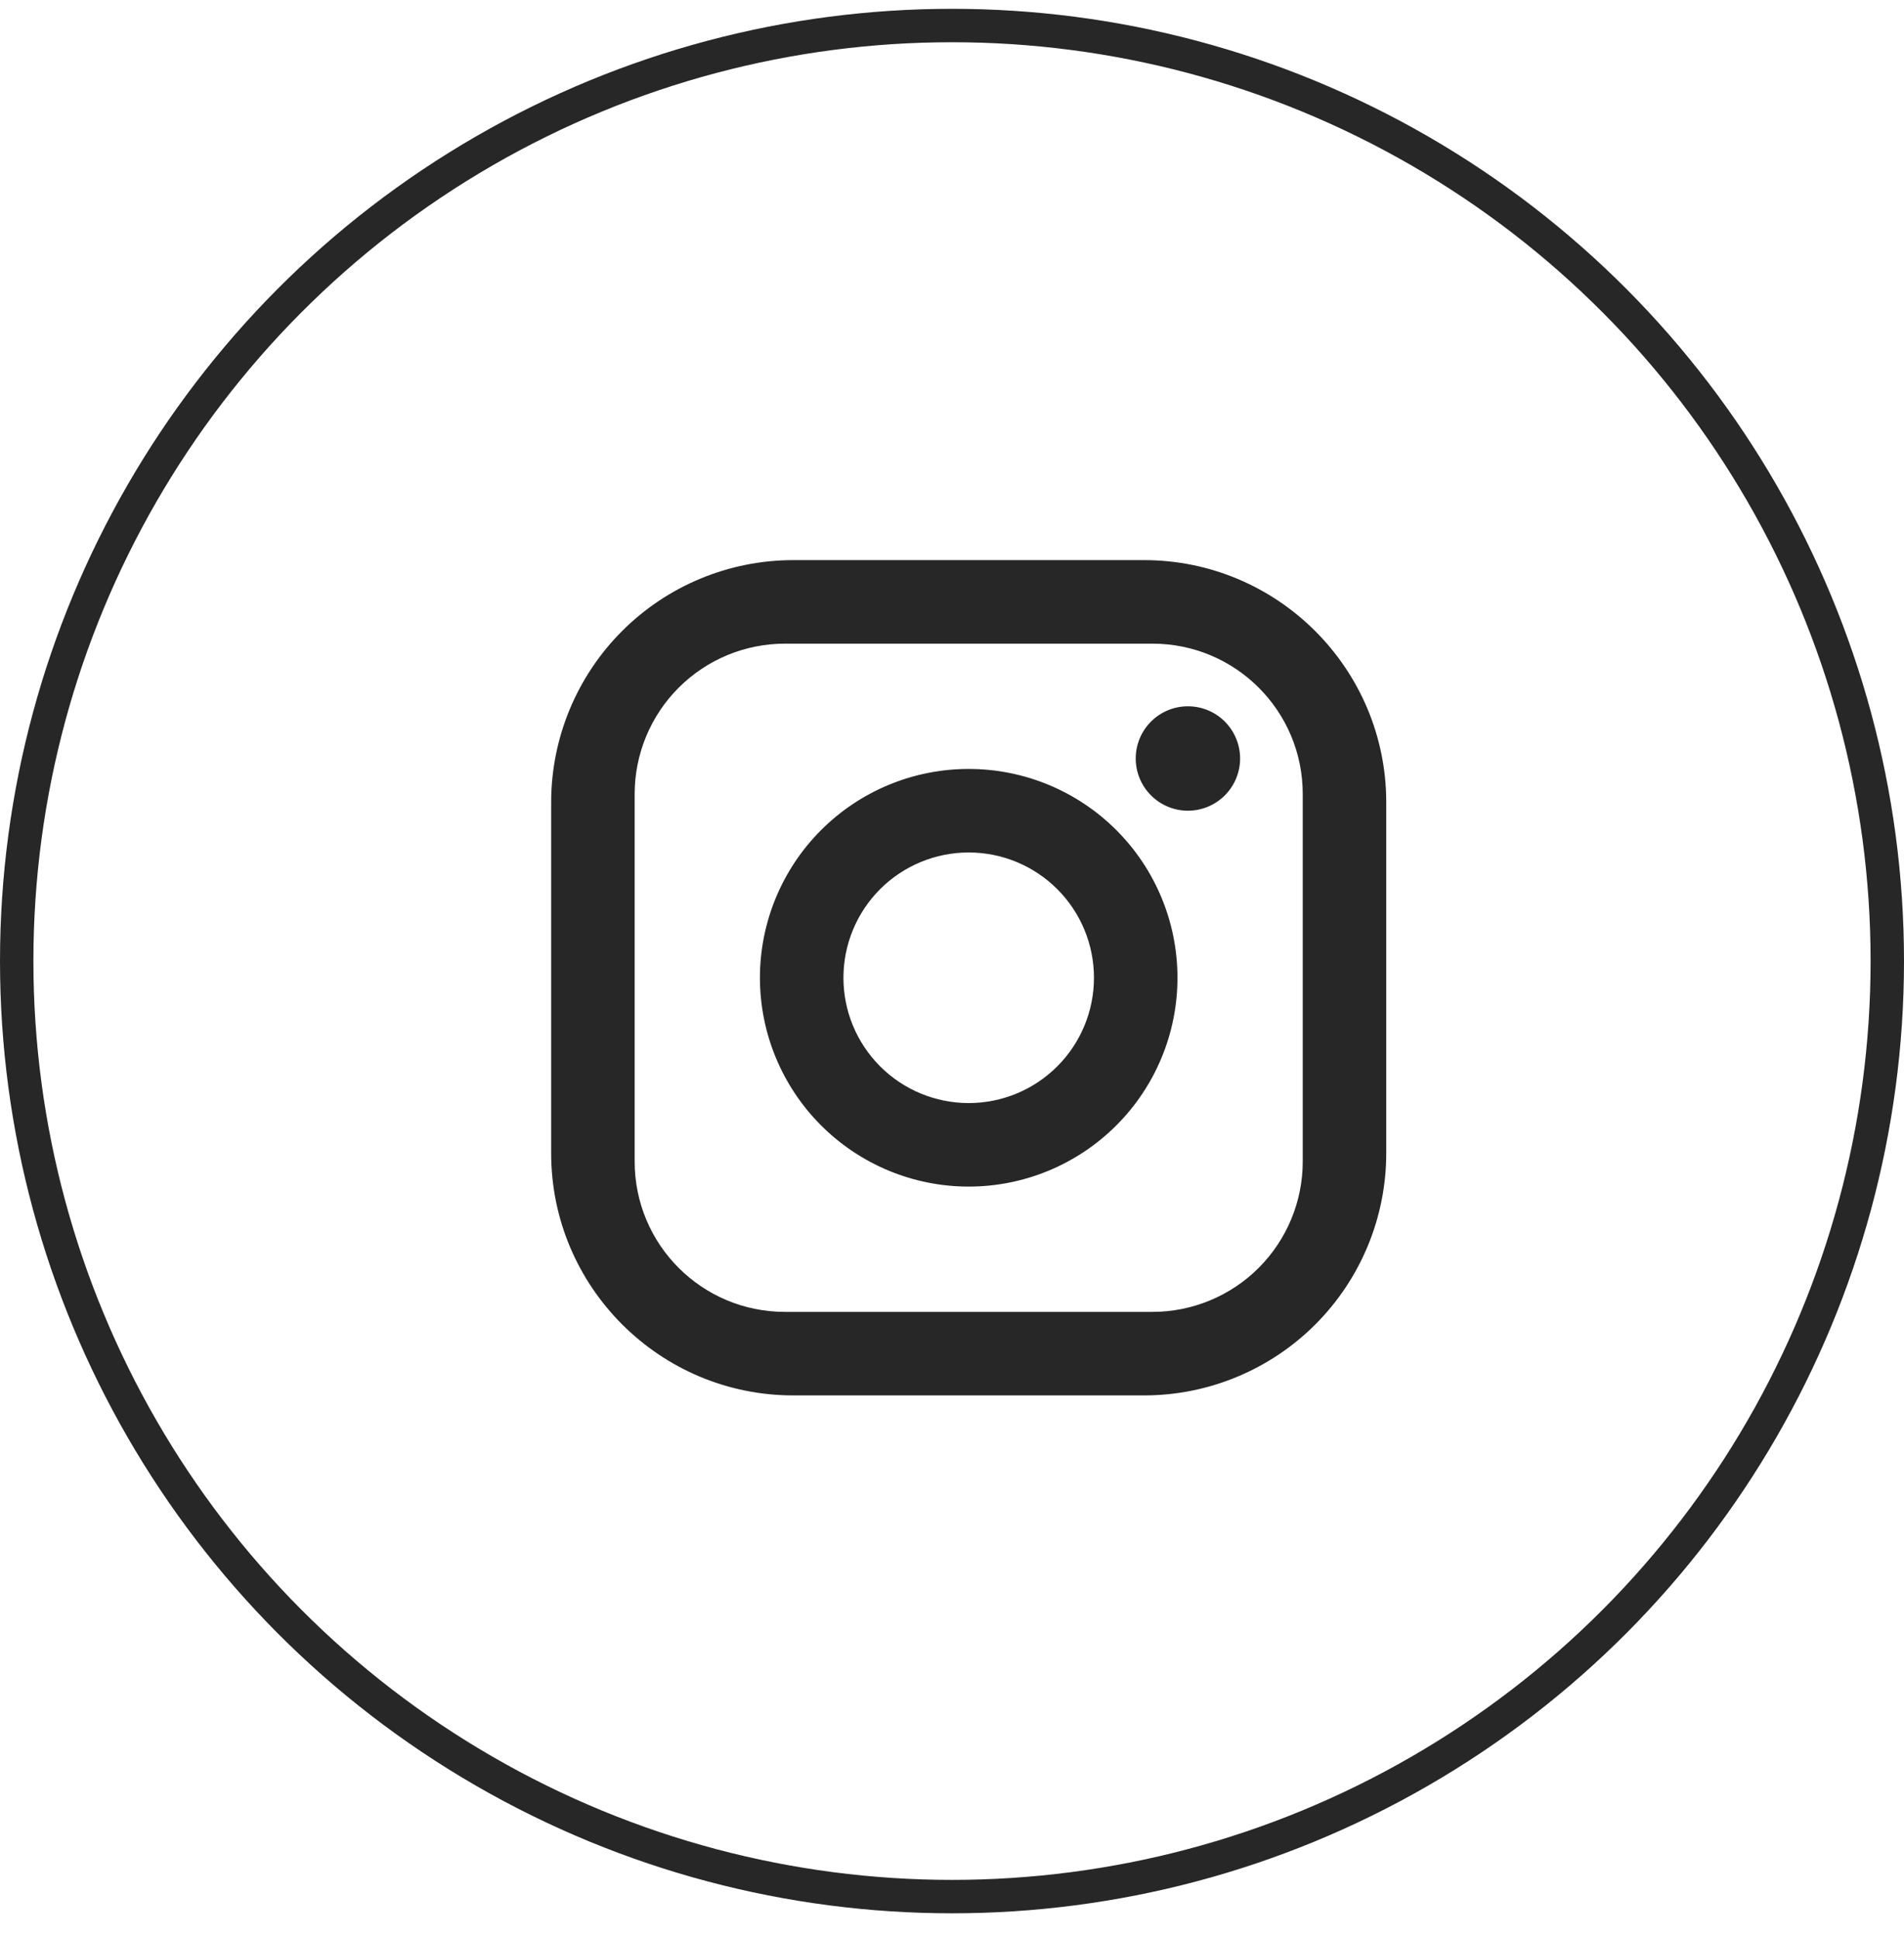
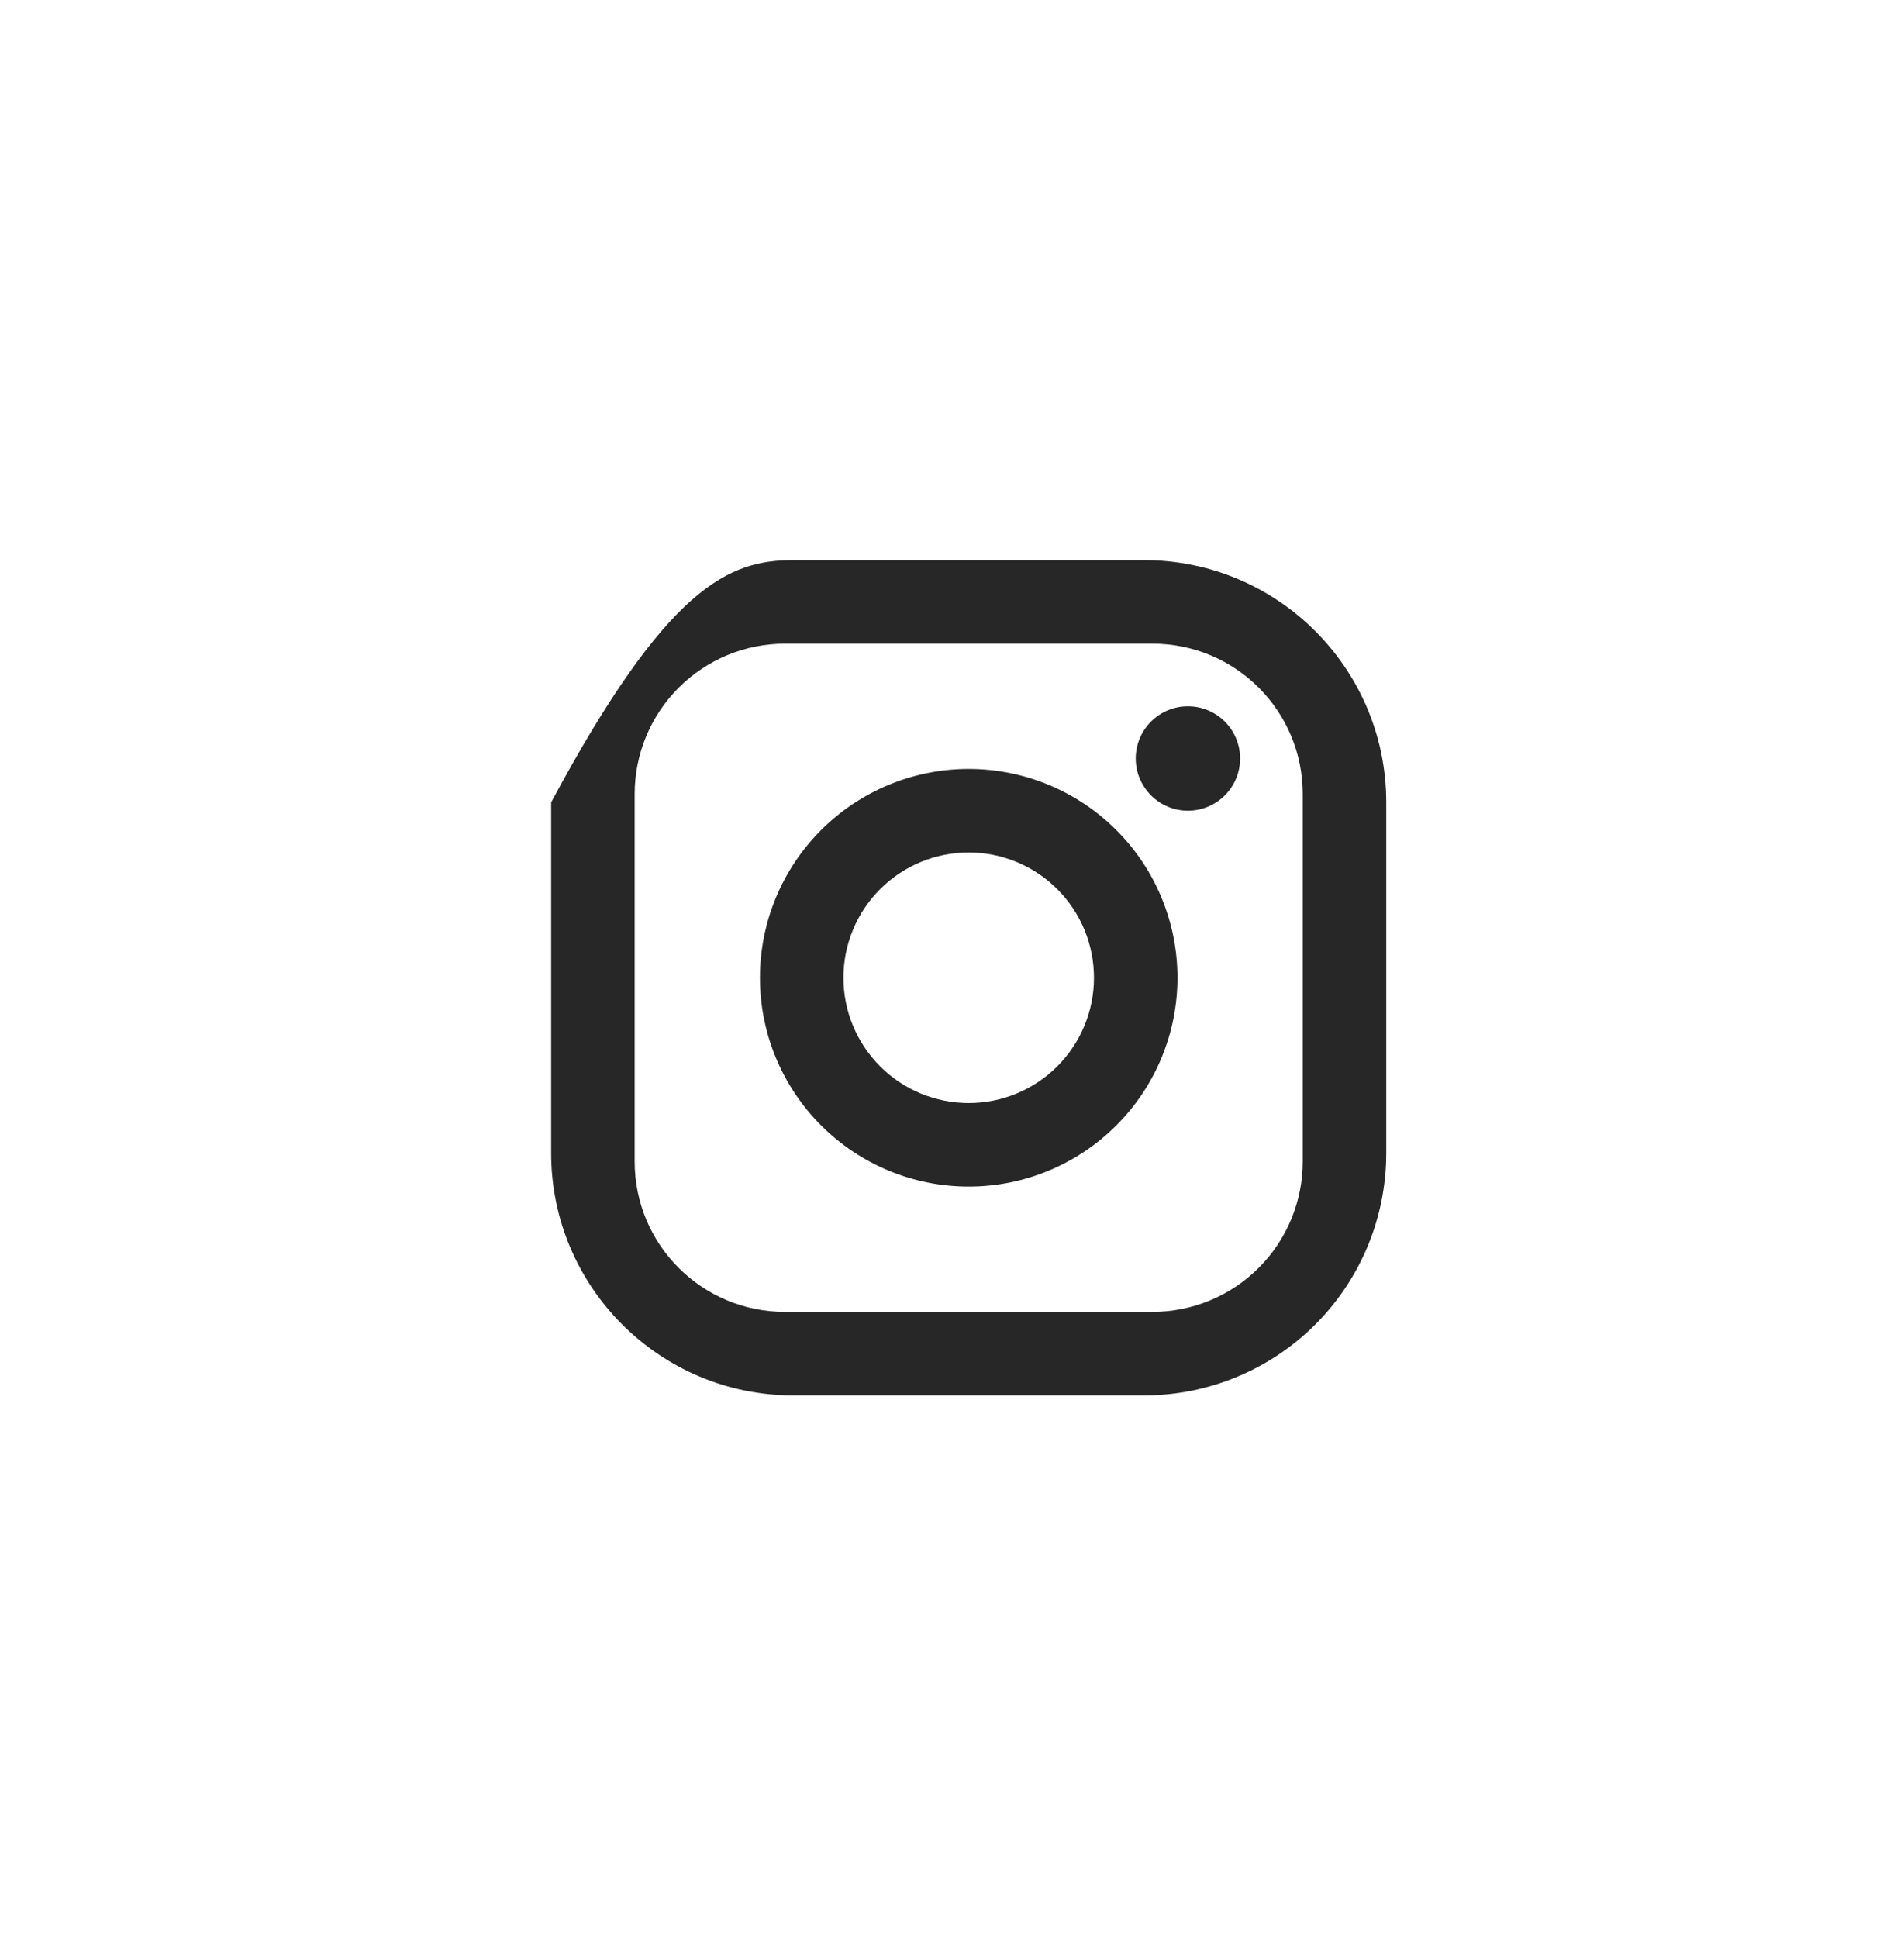
<svg xmlns="http://www.w3.org/2000/svg" width="57" height="58" viewBox="0 0 57 58" fill="none">
-   <circle cx="28.5" cy="28.764" r="28" stroke="#272727" />
-   <path d="M23.75 16.764H34.25C38.25 16.764 41.5 20.014 41.5 24.014V34.514C41.5 36.437 40.736 38.281 39.377 39.64C38.017 41 36.173 41.764 34.25 41.764H23.75C19.75 41.764 16.5 38.514 16.5 34.514V24.014C16.5 22.091 17.264 20.247 18.623 18.887C19.983 17.527 21.827 16.764 23.75 16.764ZM23.5 19.264C22.306 19.264 21.162 19.738 20.318 20.582C19.474 21.426 19 22.57 19 23.764V34.764C19 37.251 21.012 39.264 23.5 39.264H34.5C35.694 39.264 36.838 38.79 37.682 37.946C38.526 37.102 39 35.957 39 34.764V23.764C39 21.276 36.987 19.264 34.5 19.264H23.5ZM35.562 21.139C35.977 21.139 36.374 21.303 36.667 21.596C36.96 21.889 37.125 22.287 37.125 22.701C37.125 23.116 36.96 23.513 36.667 23.806C36.374 24.099 35.977 24.264 35.562 24.264C35.148 24.264 34.751 24.099 34.458 23.806C34.165 23.513 34 23.116 34 22.701C34 22.287 34.165 21.889 34.458 21.596C34.751 21.303 35.148 21.139 35.562 21.139ZM29 23.014C30.658 23.014 32.247 23.672 33.419 24.844C34.592 26.016 35.25 27.606 35.25 29.264C35.25 30.921 34.592 32.511 33.419 33.683C32.247 34.855 30.658 35.514 29 35.514C27.342 35.514 25.753 34.855 24.581 33.683C23.409 32.511 22.75 30.921 22.75 29.264C22.75 27.606 23.409 26.016 24.581 24.844C25.753 23.672 27.342 23.014 29 23.014ZM29 25.514C28.005 25.514 27.052 25.909 26.348 26.612C25.645 27.315 25.25 28.269 25.25 29.264C25.25 30.258 25.645 31.212 26.348 31.915C27.052 32.619 28.005 33.014 29 33.014C29.995 33.014 30.948 32.619 31.652 31.915C32.355 31.212 32.75 30.258 32.75 29.264C32.75 28.269 32.355 27.315 31.652 26.612C30.948 25.909 29.995 25.514 29 25.514Z" fill="#272727" />
+   <path d="M23.75 16.764H34.25C38.25 16.764 41.5 20.014 41.5 24.014V34.514C41.5 36.437 40.736 38.281 39.377 39.64C38.017 41 36.173 41.764 34.25 41.764H23.75C19.75 41.764 16.5 38.514 16.5 34.514V24.014C19.983 17.527 21.827 16.764 23.75 16.764ZM23.5 19.264C22.306 19.264 21.162 19.738 20.318 20.582C19.474 21.426 19 22.57 19 23.764V34.764C19 37.251 21.012 39.264 23.5 39.264H34.5C35.694 39.264 36.838 38.79 37.682 37.946C38.526 37.102 39 35.957 39 34.764V23.764C39 21.276 36.987 19.264 34.5 19.264H23.5ZM35.562 21.139C35.977 21.139 36.374 21.303 36.667 21.596C36.96 21.889 37.125 22.287 37.125 22.701C37.125 23.116 36.96 23.513 36.667 23.806C36.374 24.099 35.977 24.264 35.562 24.264C35.148 24.264 34.751 24.099 34.458 23.806C34.165 23.513 34 23.116 34 22.701C34 22.287 34.165 21.889 34.458 21.596C34.751 21.303 35.148 21.139 35.562 21.139ZM29 23.014C30.658 23.014 32.247 23.672 33.419 24.844C34.592 26.016 35.25 27.606 35.25 29.264C35.25 30.921 34.592 32.511 33.419 33.683C32.247 34.855 30.658 35.514 29 35.514C27.342 35.514 25.753 34.855 24.581 33.683C23.409 32.511 22.75 30.921 22.75 29.264C22.75 27.606 23.409 26.016 24.581 24.844C25.753 23.672 27.342 23.014 29 23.014ZM29 25.514C28.005 25.514 27.052 25.909 26.348 26.612C25.645 27.315 25.25 28.269 25.25 29.264C25.25 30.258 25.645 31.212 26.348 31.915C27.052 32.619 28.005 33.014 29 33.014C29.995 33.014 30.948 32.619 31.652 31.915C32.355 31.212 32.75 30.258 32.75 29.264C32.75 28.269 32.355 27.315 31.652 26.612C30.948 25.909 29.995 25.514 29 25.514Z" fill="#272727" />
</svg>